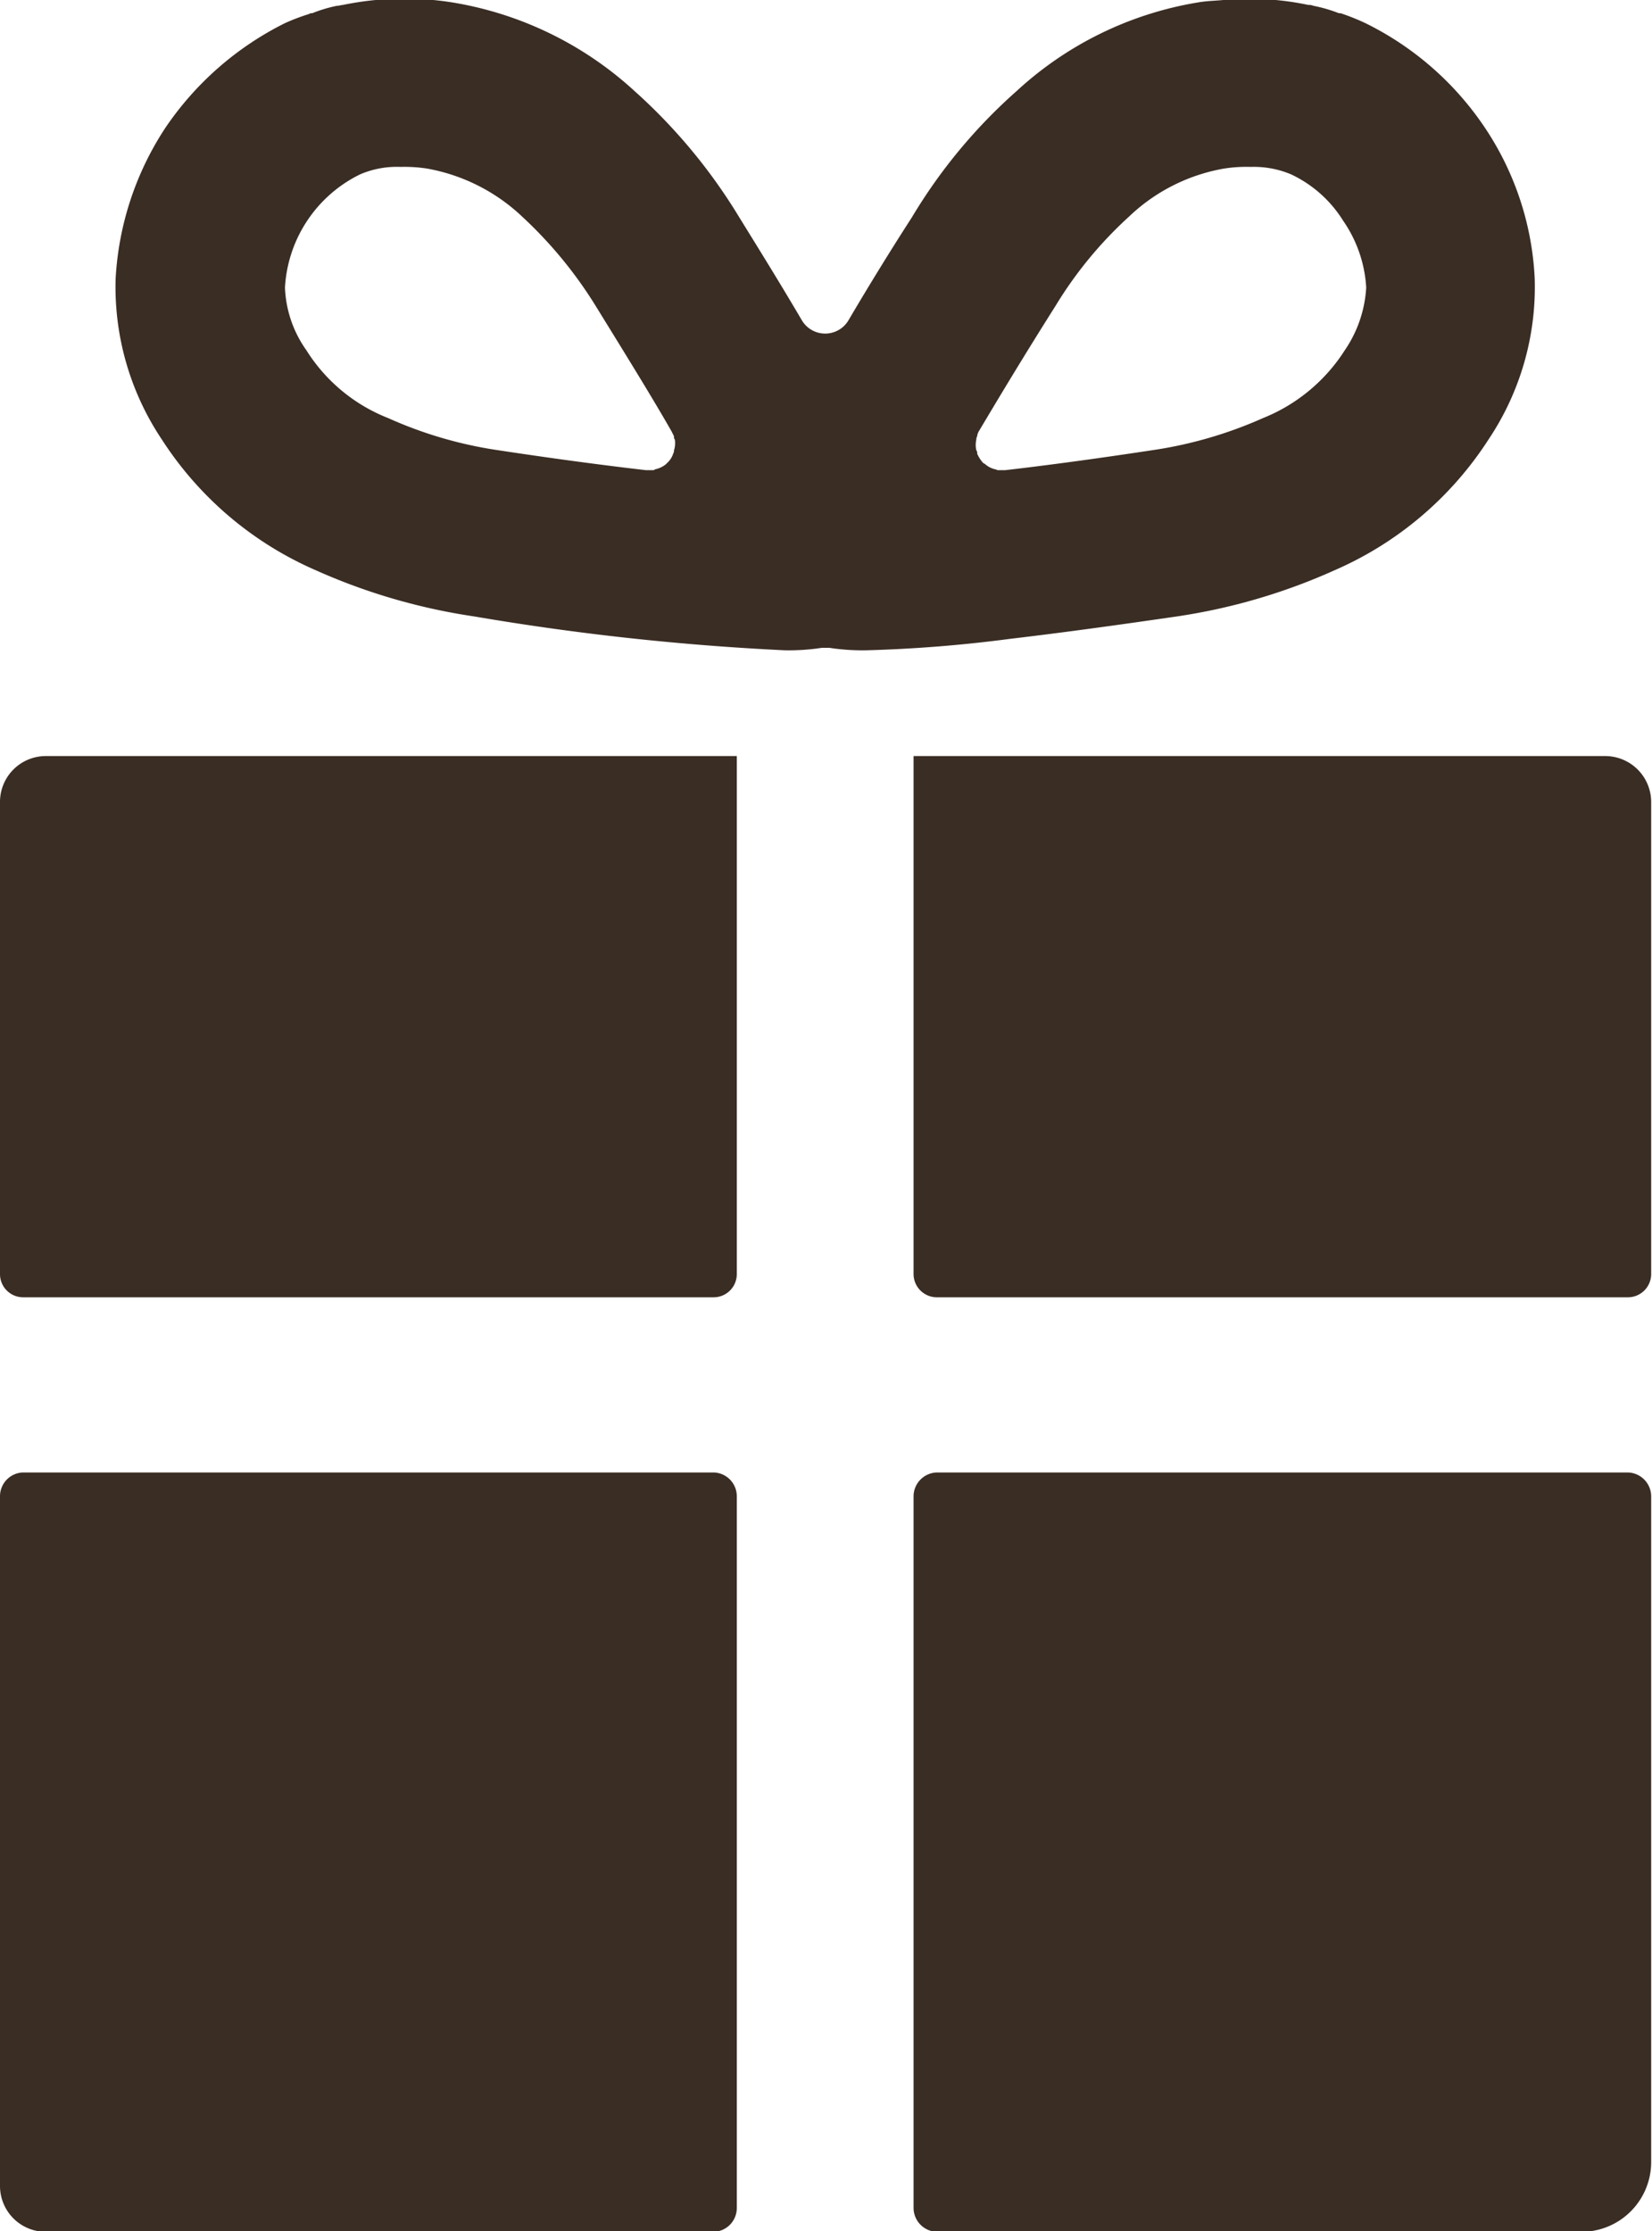
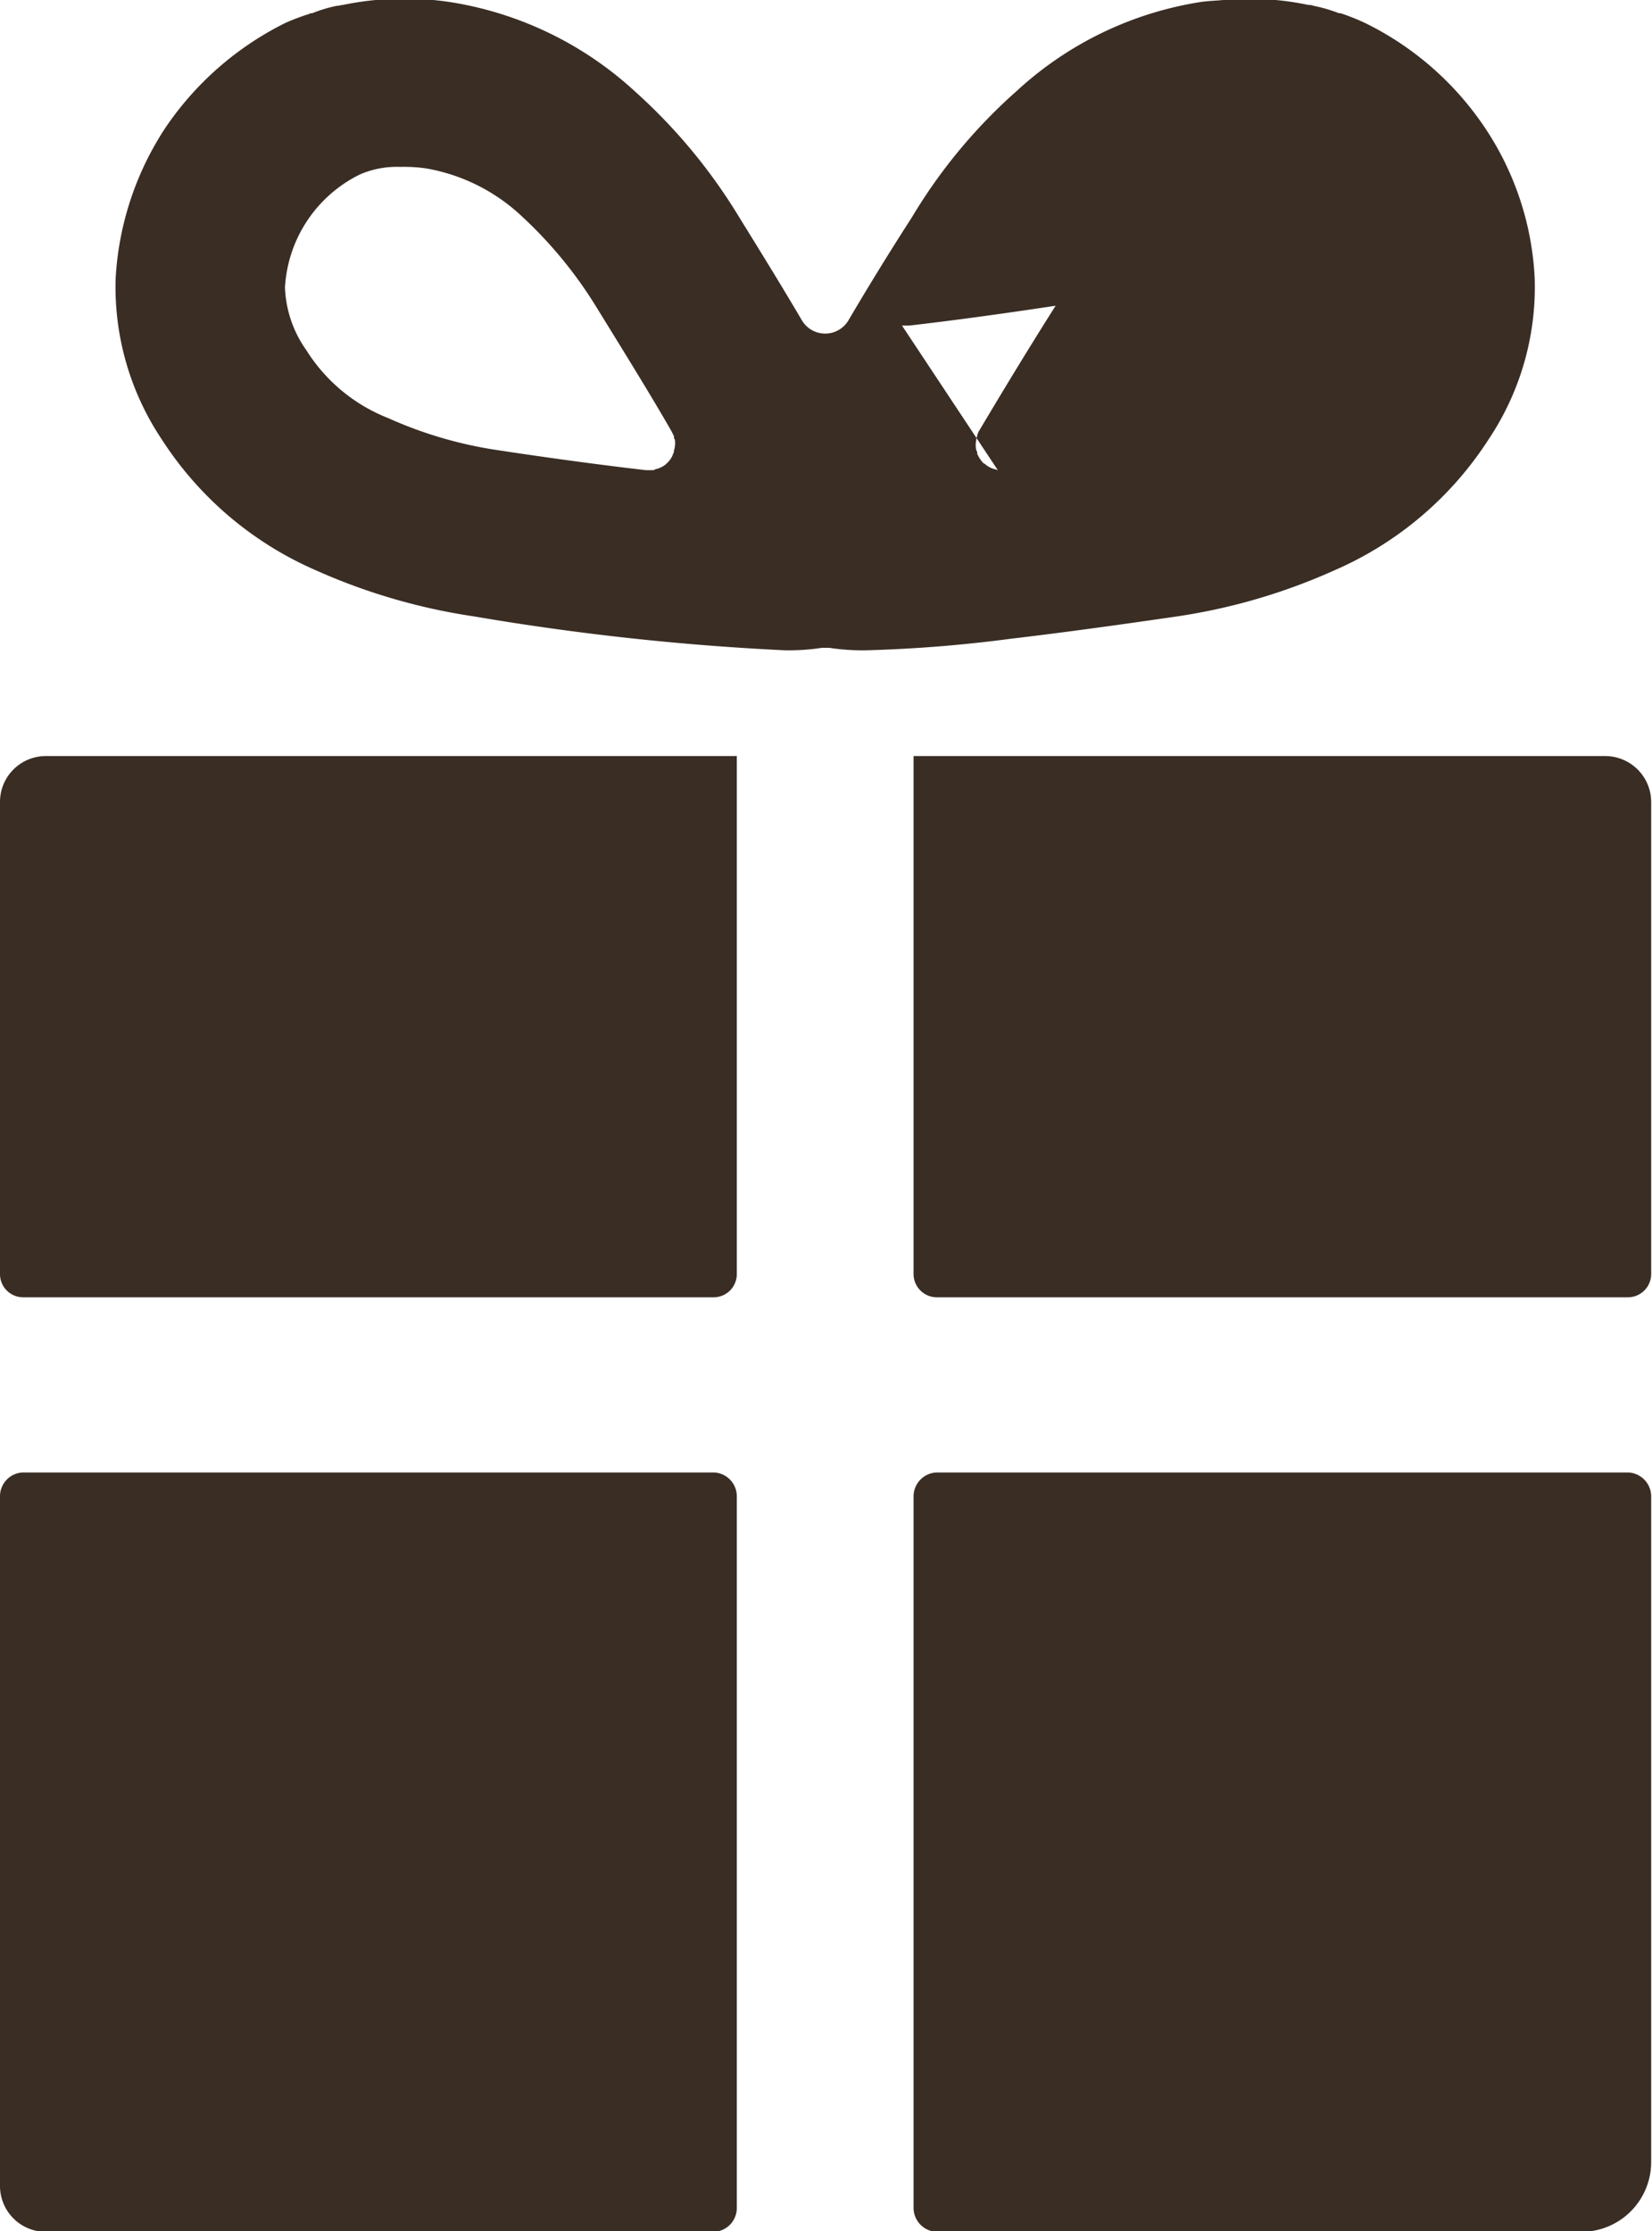
<svg xmlns="http://www.w3.org/2000/svg" width="20" height="27" viewBox="0 0 20 27">
  <defs>
    <style>
      .cls-1 {
        fill: #3a2d24;
        fill-rule: evenodd;
      }
    </style>
  </defs>
-   <path id="ttl_goods.svg" class="cls-1" d="M1162.64,4474.82h-8.36a0.288,0.288,0,0,0-.28.29v8.35a0.555,0.555,0,0,0,.55.55h8.09a0.288,0.288,0,0,0,.28-0.29v-8.61A0.288,0.288,0,0,0,1162.64,4474.82Zm11.06,0h-8.35a0.29,0.29,0,0,0-.29.29v8.61a0.29,0.29,0,0,0,.29.29h7.8a0.845,0.845,0,0,0,.84-0.84v-8.06A0.29,0.29,0,0,0,1173.7,4474.82Zm-10.78-8.66v-0.01h-8.37a0.555,0.555,0,0,0-.55.55v5.72a0.28,0.28,0,0,0,.28.28h8.36a0.28,0.28,0,0,0,.28-0.28v-6.26h0Zm10.51-.01h-8.37v6.27a0.282,0.282,0,0,0,.29.28h8.35a0.282,0.282,0,0,0,.29-0.28v-5.72A0.557,0.557,0,0,0,1173.43,4466.15Zm-5.18-1.69a7.229,7.229,0,0,0,1.91-.56,4.213,4.213,0,0,0,1.86-1.58,3.317,3.317,0,0,0,.56-1.95,3.584,3.584,0,0,0-.6-1.82,3.71,3.71,0,0,0-1.45-1.27,2.679,2.679,0,0,0-.3-0.12h-0.02a1.812,1.812,0,0,0-.31-0.09,0.127,0.127,0,0,0-.06-0.01,3.376,3.376,0,0,0-1.01-.06h-0.02c-0.1.01-.2,0.01-0.31,0.03a4.255,4.255,0,0,0-2.19,1.07,6.47,6.47,0,0,0-1.27,1.53c-0.22.34-.5,0.79-0.77,1.25a0.328,0.328,0,0,1-.56,0c-0.27-.46-0.55-0.91-0.76-1.25a6.719,6.719,0,0,0-1.27-1.53,4.284,4.284,0,0,0-2.2-1.07,3.684,3.684,0,0,0-1.33.03c-0.02,0-.04.01-0.07,0.01a1.71,1.71,0,0,0-.3.09,0.06,0.06,0,0,0-.04.01,2.488,2.488,0,0,0-.29.11,3.781,3.781,0,0,0-1.45,1.27,3.681,3.681,0,0,0-.6,1.82,3.317,3.317,0,0,0,.56,1.95,4.213,4.213,0,0,0,1.86,1.58,7.3,7.3,0,0,0,1.92.56,31.237,31.237,0,0,0,3.76.41,2.649,2.649,0,0,0,.45-0.03h0.09a2.649,2.649,0,0,0,.45.03,16.776,16.776,0,0,0,1.75-.14C1166.92,4464.65,1167.63,4464.55,1168.25,4464.46Zm-2.17-1.77c-0.01,0-.02-0.01-0.03-0.01a0.273,0.273,0,0,1-.12-0.06c-0.01-.01-0.02-0.01-0.03-0.02a0.413,0.413,0,0,1-.07-0.11,0.048,0.048,0,0,0-.01-0.04,0.285,0.285,0,0,1,0-.13,0.076,0.076,0,0,1,.01-0.04,0.142,0.142,0,0,1,.02-0.06c0.25-.42.55-0.92,0.93-1.52a4.888,4.888,0,0,1,.89-1.08,2.213,2.213,0,0,1,1.15-.58,1.72,1.72,0,0,1,.32-0.02,1.159,1.159,0,0,1,.49.09,1.486,1.486,0,0,1,.63.56,1.578,1.578,0,0,1,.28.81,1.494,1.494,0,0,1-.26.76,2.1,2.1,0,0,1-.99.82,5.1,5.1,0,0,1-1.35.39q-0.99.15-1.77,0.24h-0.09Zm-3.93-.2a0.259,0.259,0,0,1-.07.11l-0.02.02a0.31,0.31,0,0,1-.13.06,0.035,0.035,0,0,1-.02.01h-0.09c-0.52-.06-1.12-0.14-1.78-0.24a5.025,5.025,0,0,1-1.34-.39,2.056,2.056,0,0,1-.99-0.82,1.4,1.4,0,0,1-.26-0.76,1.626,1.626,0,0,1,.91-1.37,1.128,1.128,0,0,1,.49-0.09,1.774,1.774,0,0,1,.32.02,2.25,2.25,0,0,1,1.15.58,5.182,5.182,0,0,1,.89,1.08c0.37,0.6.68,1.1,0.92,1.52l0.03,0.06a0.048,0.048,0,0,0,.01.04,0.288,0.288,0,0,1-.01.13A0.076,0.076,0,0,1,1162.15,4462.49Z" transform="translate(-1154 -4457)" />
+   <path id="ttl_goods.svg" class="cls-1" d="M1162.64,4474.82h-8.36a0.288,0.288,0,0,0-.28.29v8.35a0.555,0.555,0,0,0,.55.55h8.09a0.288,0.288,0,0,0,.28-0.29v-8.61A0.288,0.288,0,0,0,1162.64,4474.82Zm11.06,0h-8.35a0.29,0.29,0,0,0-.29.29v8.61a0.29,0.29,0,0,0,.29.29h7.8a0.845,0.845,0,0,0,.84-0.84v-8.06A0.29,0.29,0,0,0,1173.7,4474.82Zm-10.78-8.66v-0.01h-8.37a0.555,0.555,0,0,0-.55.55v5.72a0.28,0.28,0,0,0,.28.28h8.36a0.28,0.28,0,0,0,.28-0.28v-6.26h0Zm10.51-.01h-8.37v6.27a0.282,0.282,0,0,0,.29.28h8.35a0.282,0.282,0,0,0,.29-0.28v-5.72A0.557,0.557,0,0,0,1173.43,4466.15Zm-5.18-1.69a7.229,7.229,0,0,0,1.91-.56,4.213,4.213,0,0,0,1.86-1.58,3.317,3.317,0,0,0,.56-1.95,3.584,3.584,0,0,0-.6-1.82,3.71,3.71,0,0,0-1.45-1.27,2.679,2.679,0,0,0-.3-0.12h-0.02a1.812,1.812,0,0,0-.31-0.09,0.127,0.127,0,0,0-.06-0.01,3.376,3.376,0,0,0-1.01-.06h-0.02c-0.1.01-.2,0.01-0.31,0.03a4.255,4.255,0,0,0-2.19,1.07,6.47,6.47,0,0,0-1.27,1.53c-0.22.34-.5,0.79-0.77,1.25a0.328,0.328,0,0,1-.56,0c-0.27-.46-0.55-0.91-0.76-1.25a6.719,6.719,0,0,0-1.27-1.53,4.284,4.284,0,0,0-2.2-1.07,3.684,3.684,0,0,0-1.33.03c-0.02,0-.04.01-0.07,0.01a1.71,1.71,0,0,0-.3.09,0.06,0.06,0,0,0-.04.01,2.488,2.488,0,0,0-.29.11,3.781,3.781,0,0,0-1.45,1.27,3.681,3.681,0,0,0-.6,1.82,3.317,3.317,0,0,0,.56,1.95,4.213,4.213,0,0,0,1.86,1.58,7.3,7.3,0,0,0,1.92.56,31.237,31.237,0,0,0,3.76.41,2.649,2.649,0,0,0,.45-0.03h0.09a2.649,2.649,0,0,0,.45.03,16.776,16.776,0,0,0,1.75-.14C1166.92,4464.65,1167.63,4464.55,1168.25,4464.46Zm-2.17-1.77c-0.01,0-.02-0.01-0.03-0.01a0.273,0.273,0,0,1-.12-0.06c-0.01-.01-0.02-0.01-0.03-0.02a0.413,0.413,0,0,1-.07-0.11,0.048,0.048,0,0,0-.01-0.04,0.285,0.285,0,0,1,0-.13,0.076,0.076,0,0,1,.01-0.04,0.142,0.142,0,0,1,.02-0.06c0.25-.42.55-0.92,0.93-1.52q-0.99.15-1.77,0.24h-0.09Zm-3.93-.2a0.259,0.259,0,0,1-.07.11l-0.02.02a0.31,0.31,0,0,1-.13.06,0.035,0.035,0,0,1-.02.01h-0.09c-0.52-.06-1.12-0.14-1.78-0.24a5.025,5.025,0,0,1-1.34-.39,2.056,2.056,0,0,1-.99-0.82,1.4,1.4,0,0,1-.26-0.76,1.626,1.626,0,0,1,.91-1.37,1.128,1.128,0,0,1,.49-0.09,1.774,1.774,0,0,1,.32.02,2.25,2.25,0,0,1,1.15.58,5.182,5.182,0,0,1,.89,1.08c0.37,0.6.68,1.1,0.92,1.52l0.03,0.06a0.048,0.048,0,0,0,.01.04,0.288,0.288,0,0,1-.01.13A0.076,0.076,0,0,1,1162.15,4462.49Z" transform="translate(-1154 -4457)" />
</svg>